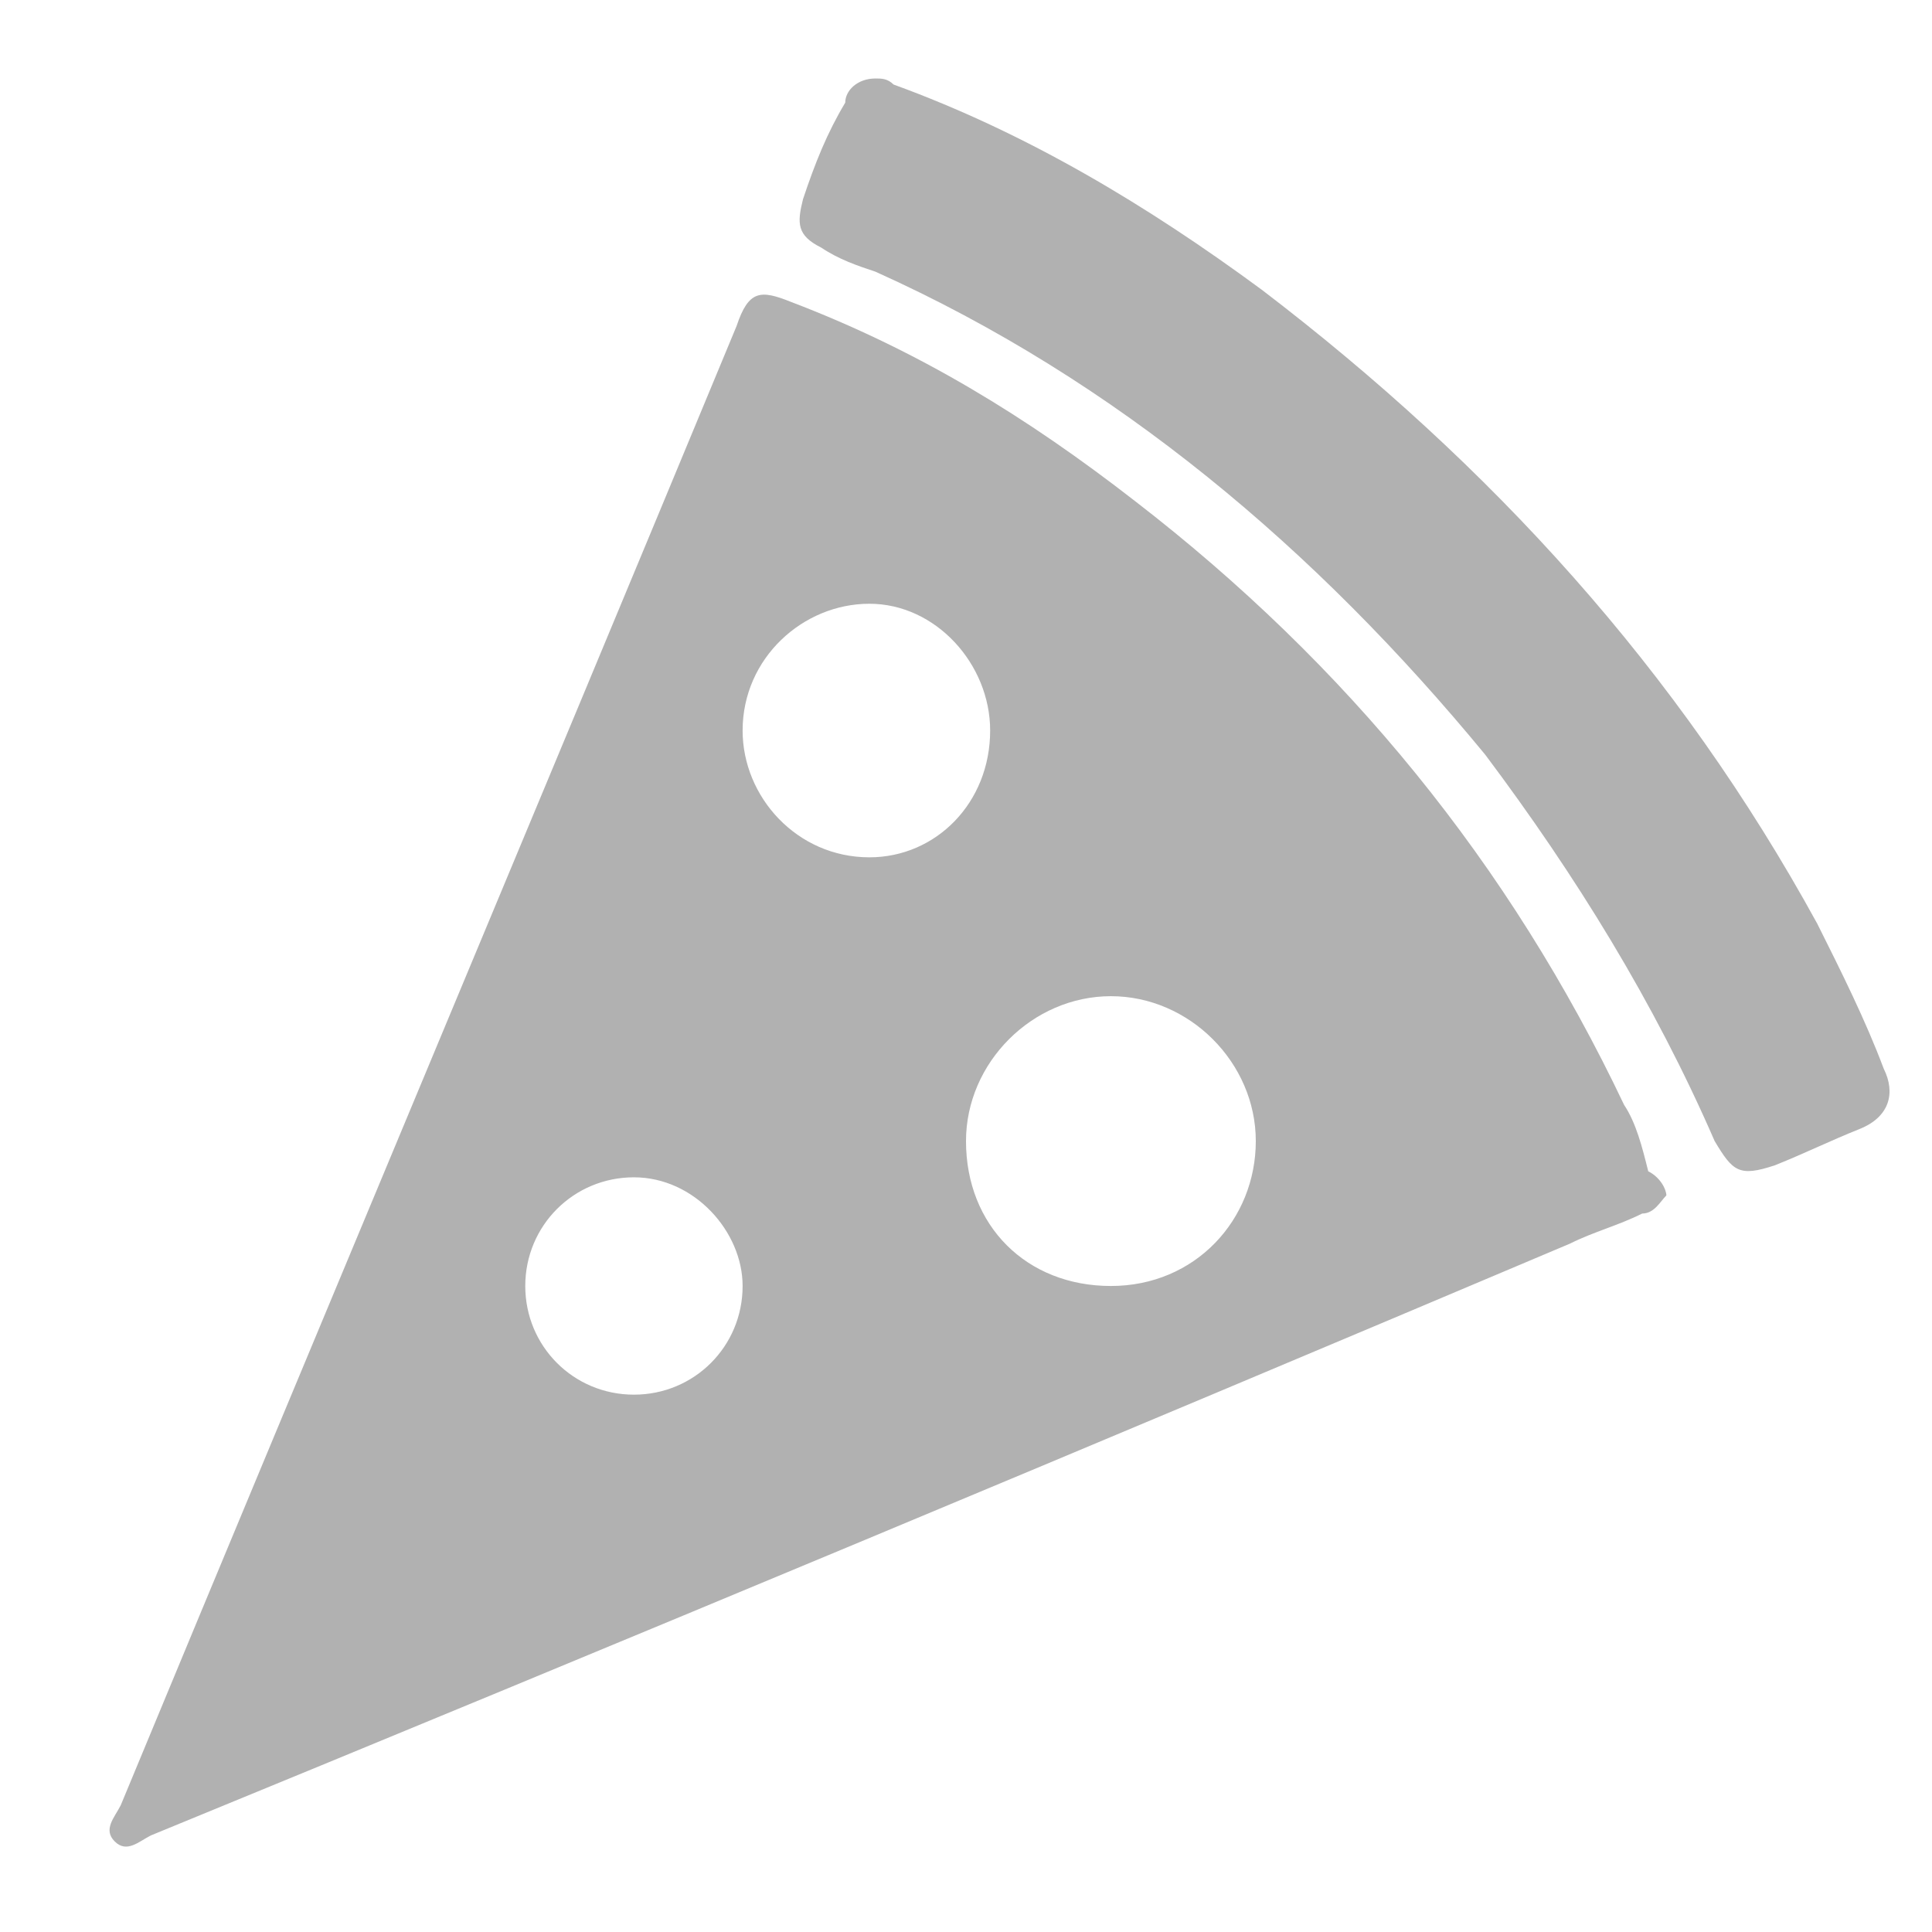
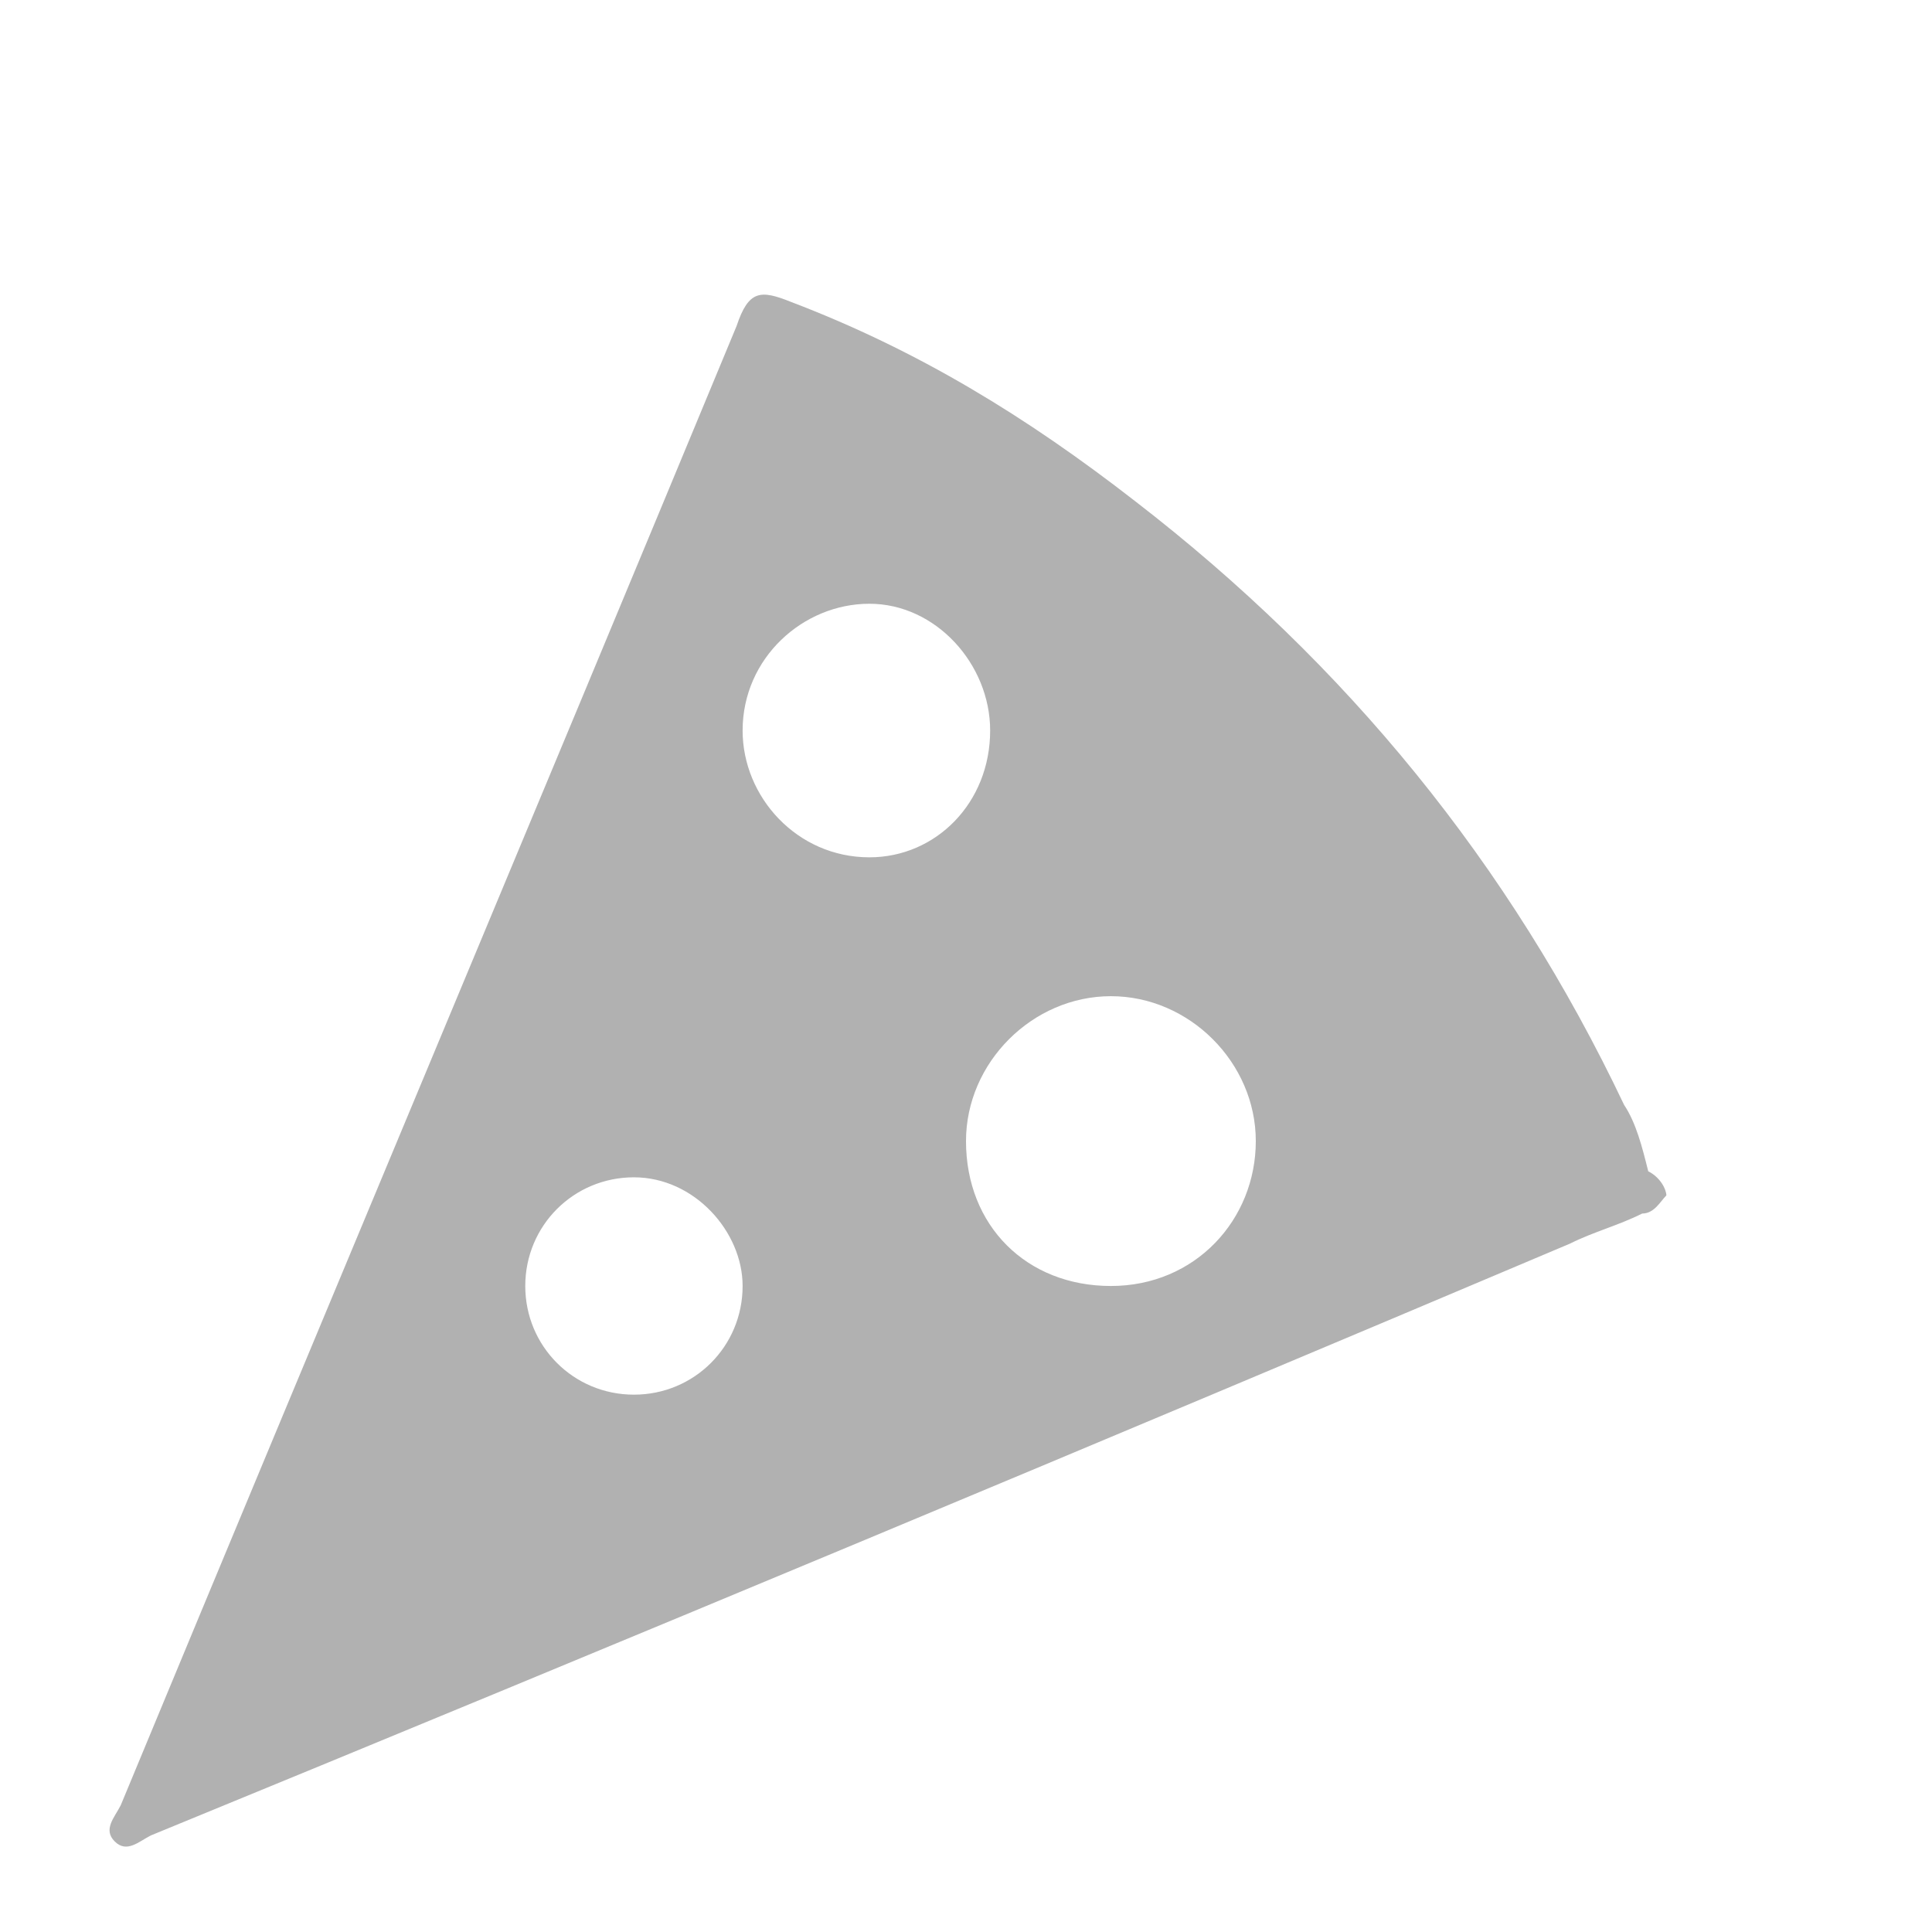
<svg xmlns="http://www.w3.org/2000/svg" version="1.1" id="Слой_1" x="0px" y="0px" viewBox="0 0 32 32" style="enable-background:new 0 0 32 32;" xml:space="preserve">
  <style type="text/css">
	.st0{fill:#B1B1B1;}
</style>
  <g>
    <path class="st0" d="M27.6,19.8c-0.1,0.1-0.2,0.3-0.4,0.3c-0.4,0.2-0.8,0.3-1.2,0.5c-7.8,3.3-15.7,6.6-23.5,9.8   c-0.2,0.1-0.4,0.3-0.6,0.1c-0.2-0.2,0-0.4,0.1-0.6c3.4-8.2,6.8-16.3,10.2-24.5c0.2-0.6,0.4-0.6,0.9-0.4c2.1,0.8,3.9,1.9,5.7,3.3   c3.5,2.7,6.2,6,8.1,10c0.2,0.3,0.3,0.7,0.4,1.1C27.5,19.5,27.6,19.7,27.6,19.8z M18.4,21.3c1.4,0,2.4-1.1,2.4-2.4   c0-1.3-1.1-2.4-2.4-2.4c-1.3,0-2.4,1.1-2.4,2.4C16,20.3,17,21.3,18.4,21.3z M16.4,12.1c0-1.1-0.9-2.1-2-2.1c-1.1,0-2.1,0.9-2.1,2.1   c0,1.1,0.9,2.1,2.1,2.1C15.5,14.2,16.4,13.3,16.4,12.1z M10.5,19.5c-1,0-1.8,0.8-1.8,1.8c0,1,0.8,1.8,1.8,1.8c1,0,1.8-0.8,1.8-1.8   C12.3,20.4,11.5,19.5,10.5,19.5z" />
-     <path class="st0" d="M14.5,1.3c0.1,0,0.2,0,0.3,0.1c2.2,0.8,4.2,2,6.1,3.4c3.8,2.9,6.9,6.3,9.2,10.5c0.4,0.8,0.8,1.6,1.1,2.4   c0.2,0.4,0.1,0.8-0.4,1c-0.5,0.2-0.9,0.4-1.4,0.6c-0.6,0.2-0.7,0.1-1-0.4c-1-2.3-2.3-4.4-3.8-6.4c-2.8-3.4-6.1-6.2-10.1-8   c-0.3-0.1-0.6-0.2-0.9-0.4c-0.4-0.2-0.4-0.4-0.3-0.8c0.2-0.6,0.4-1.1,0.7-1.6C14,1.5,14.2,1.3,14.5,1.3z" />
  </g>
</svg>